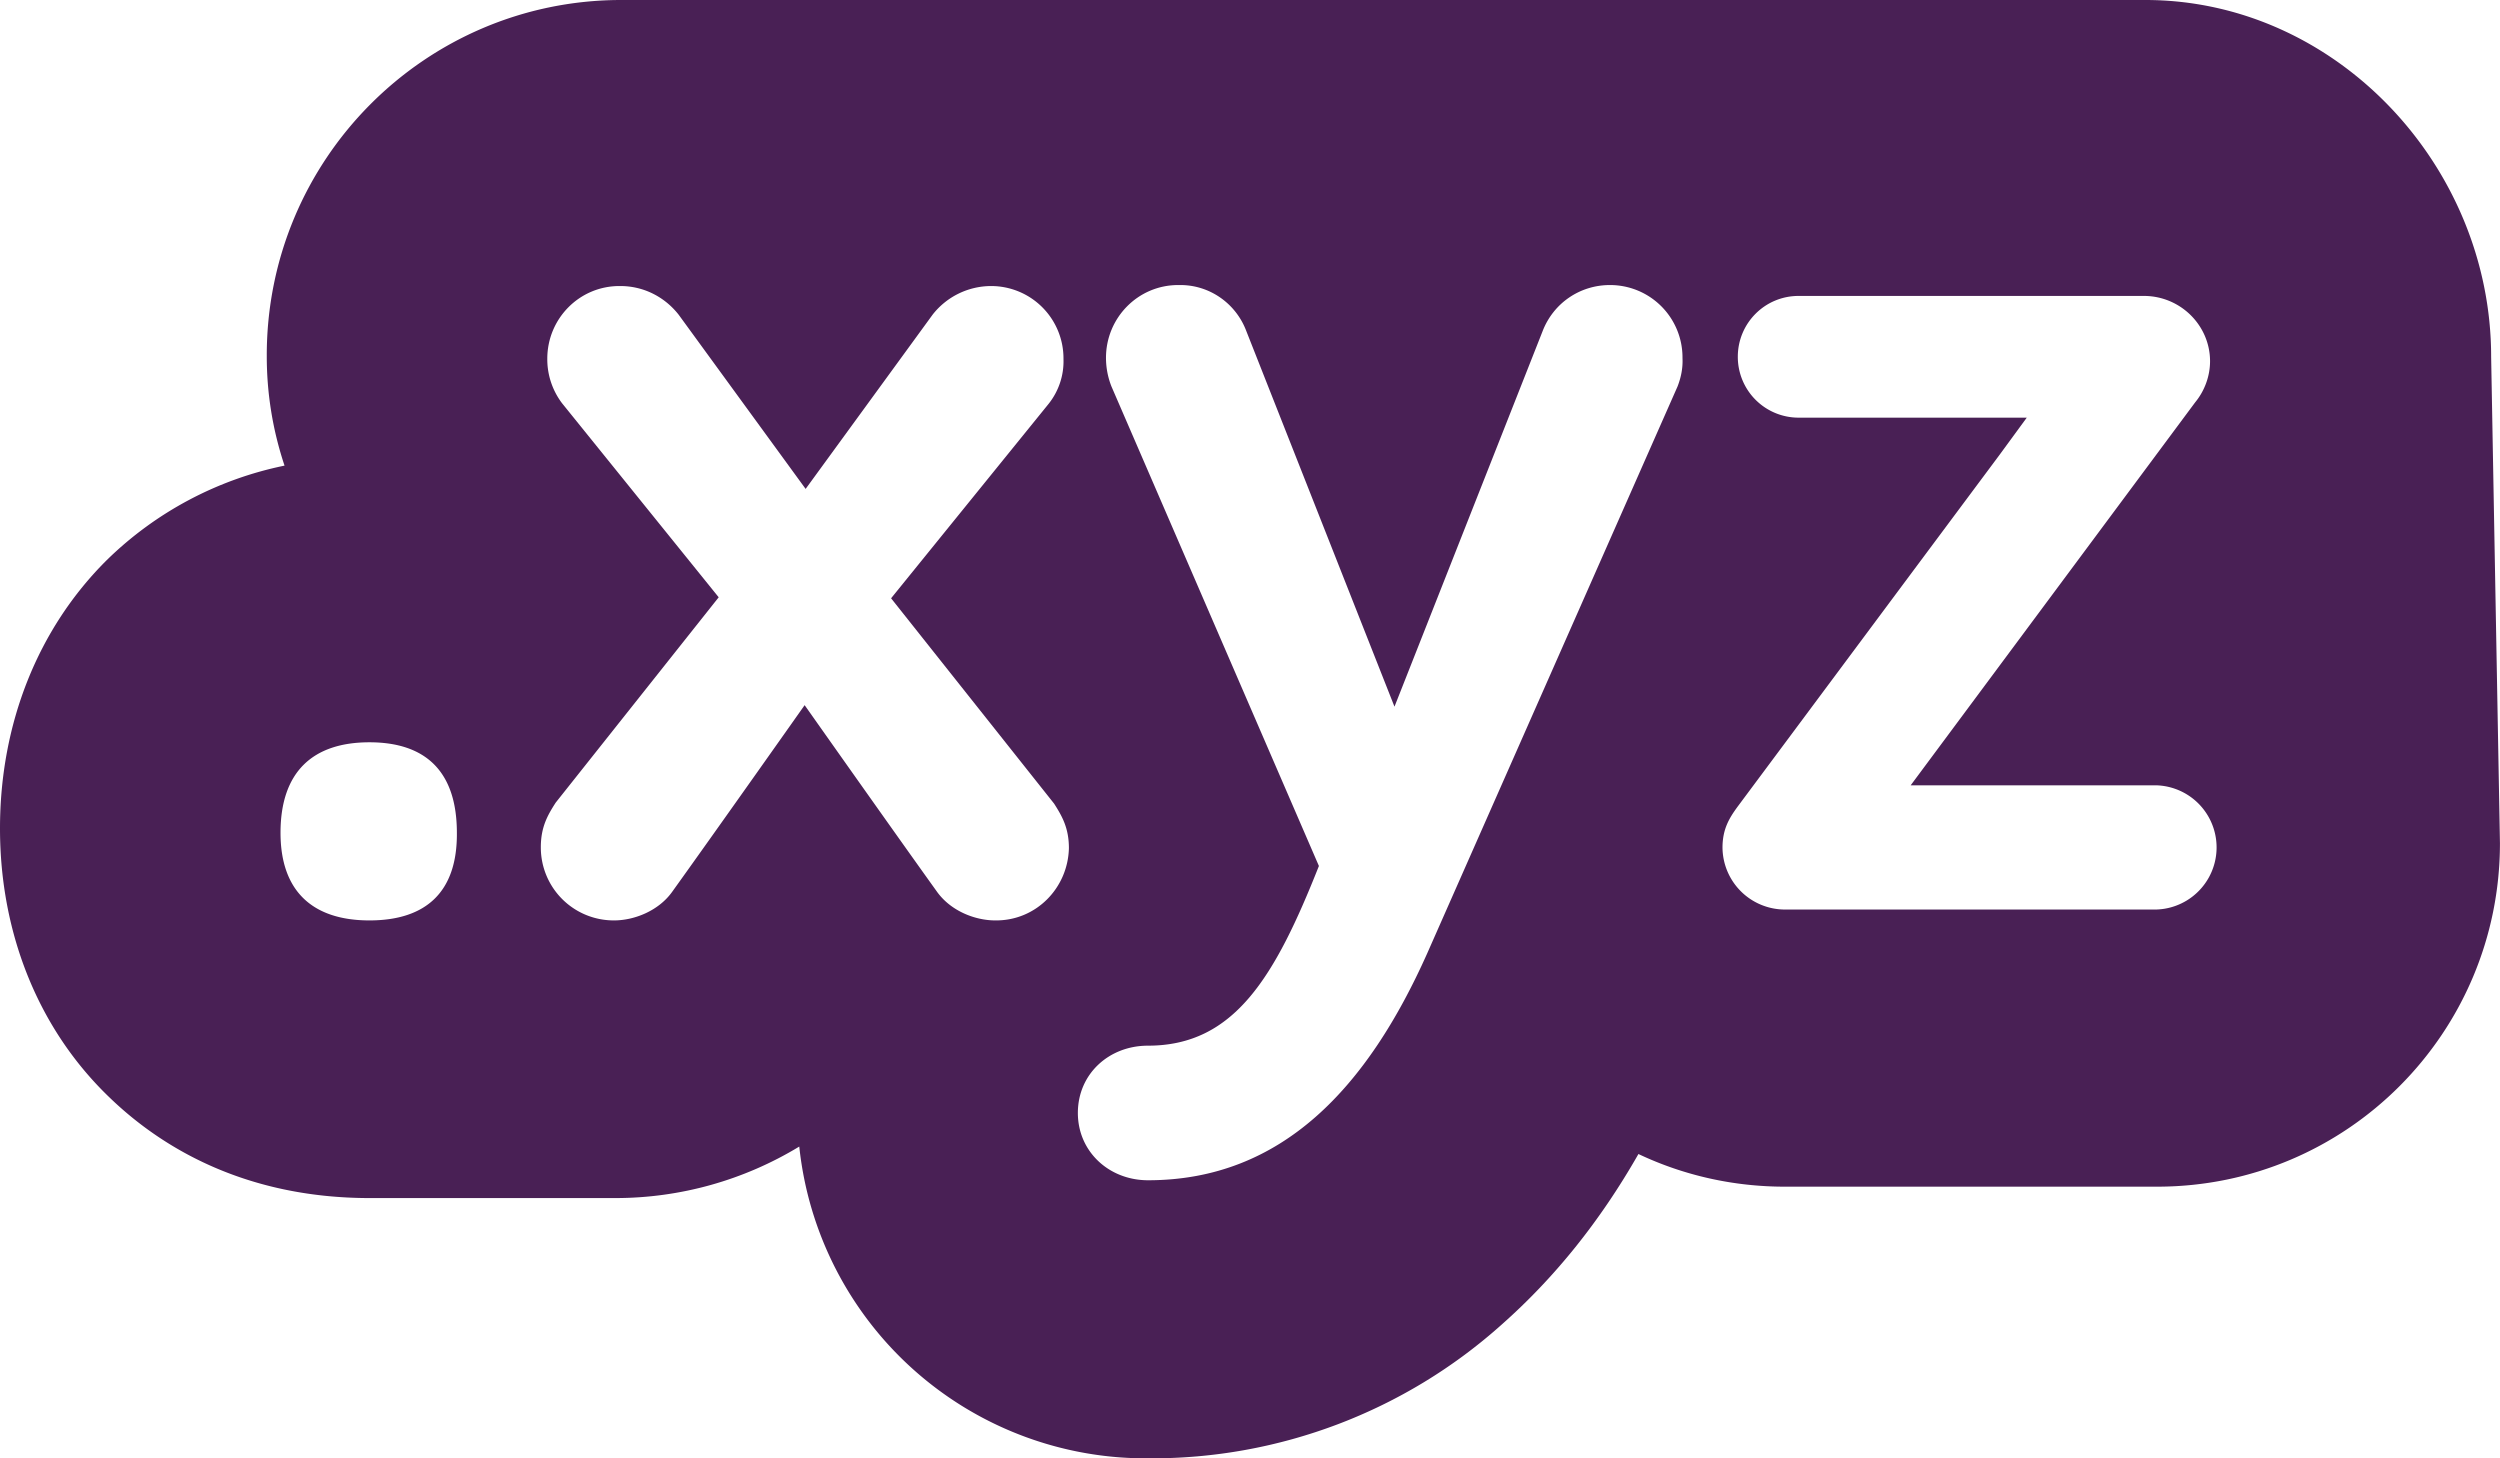
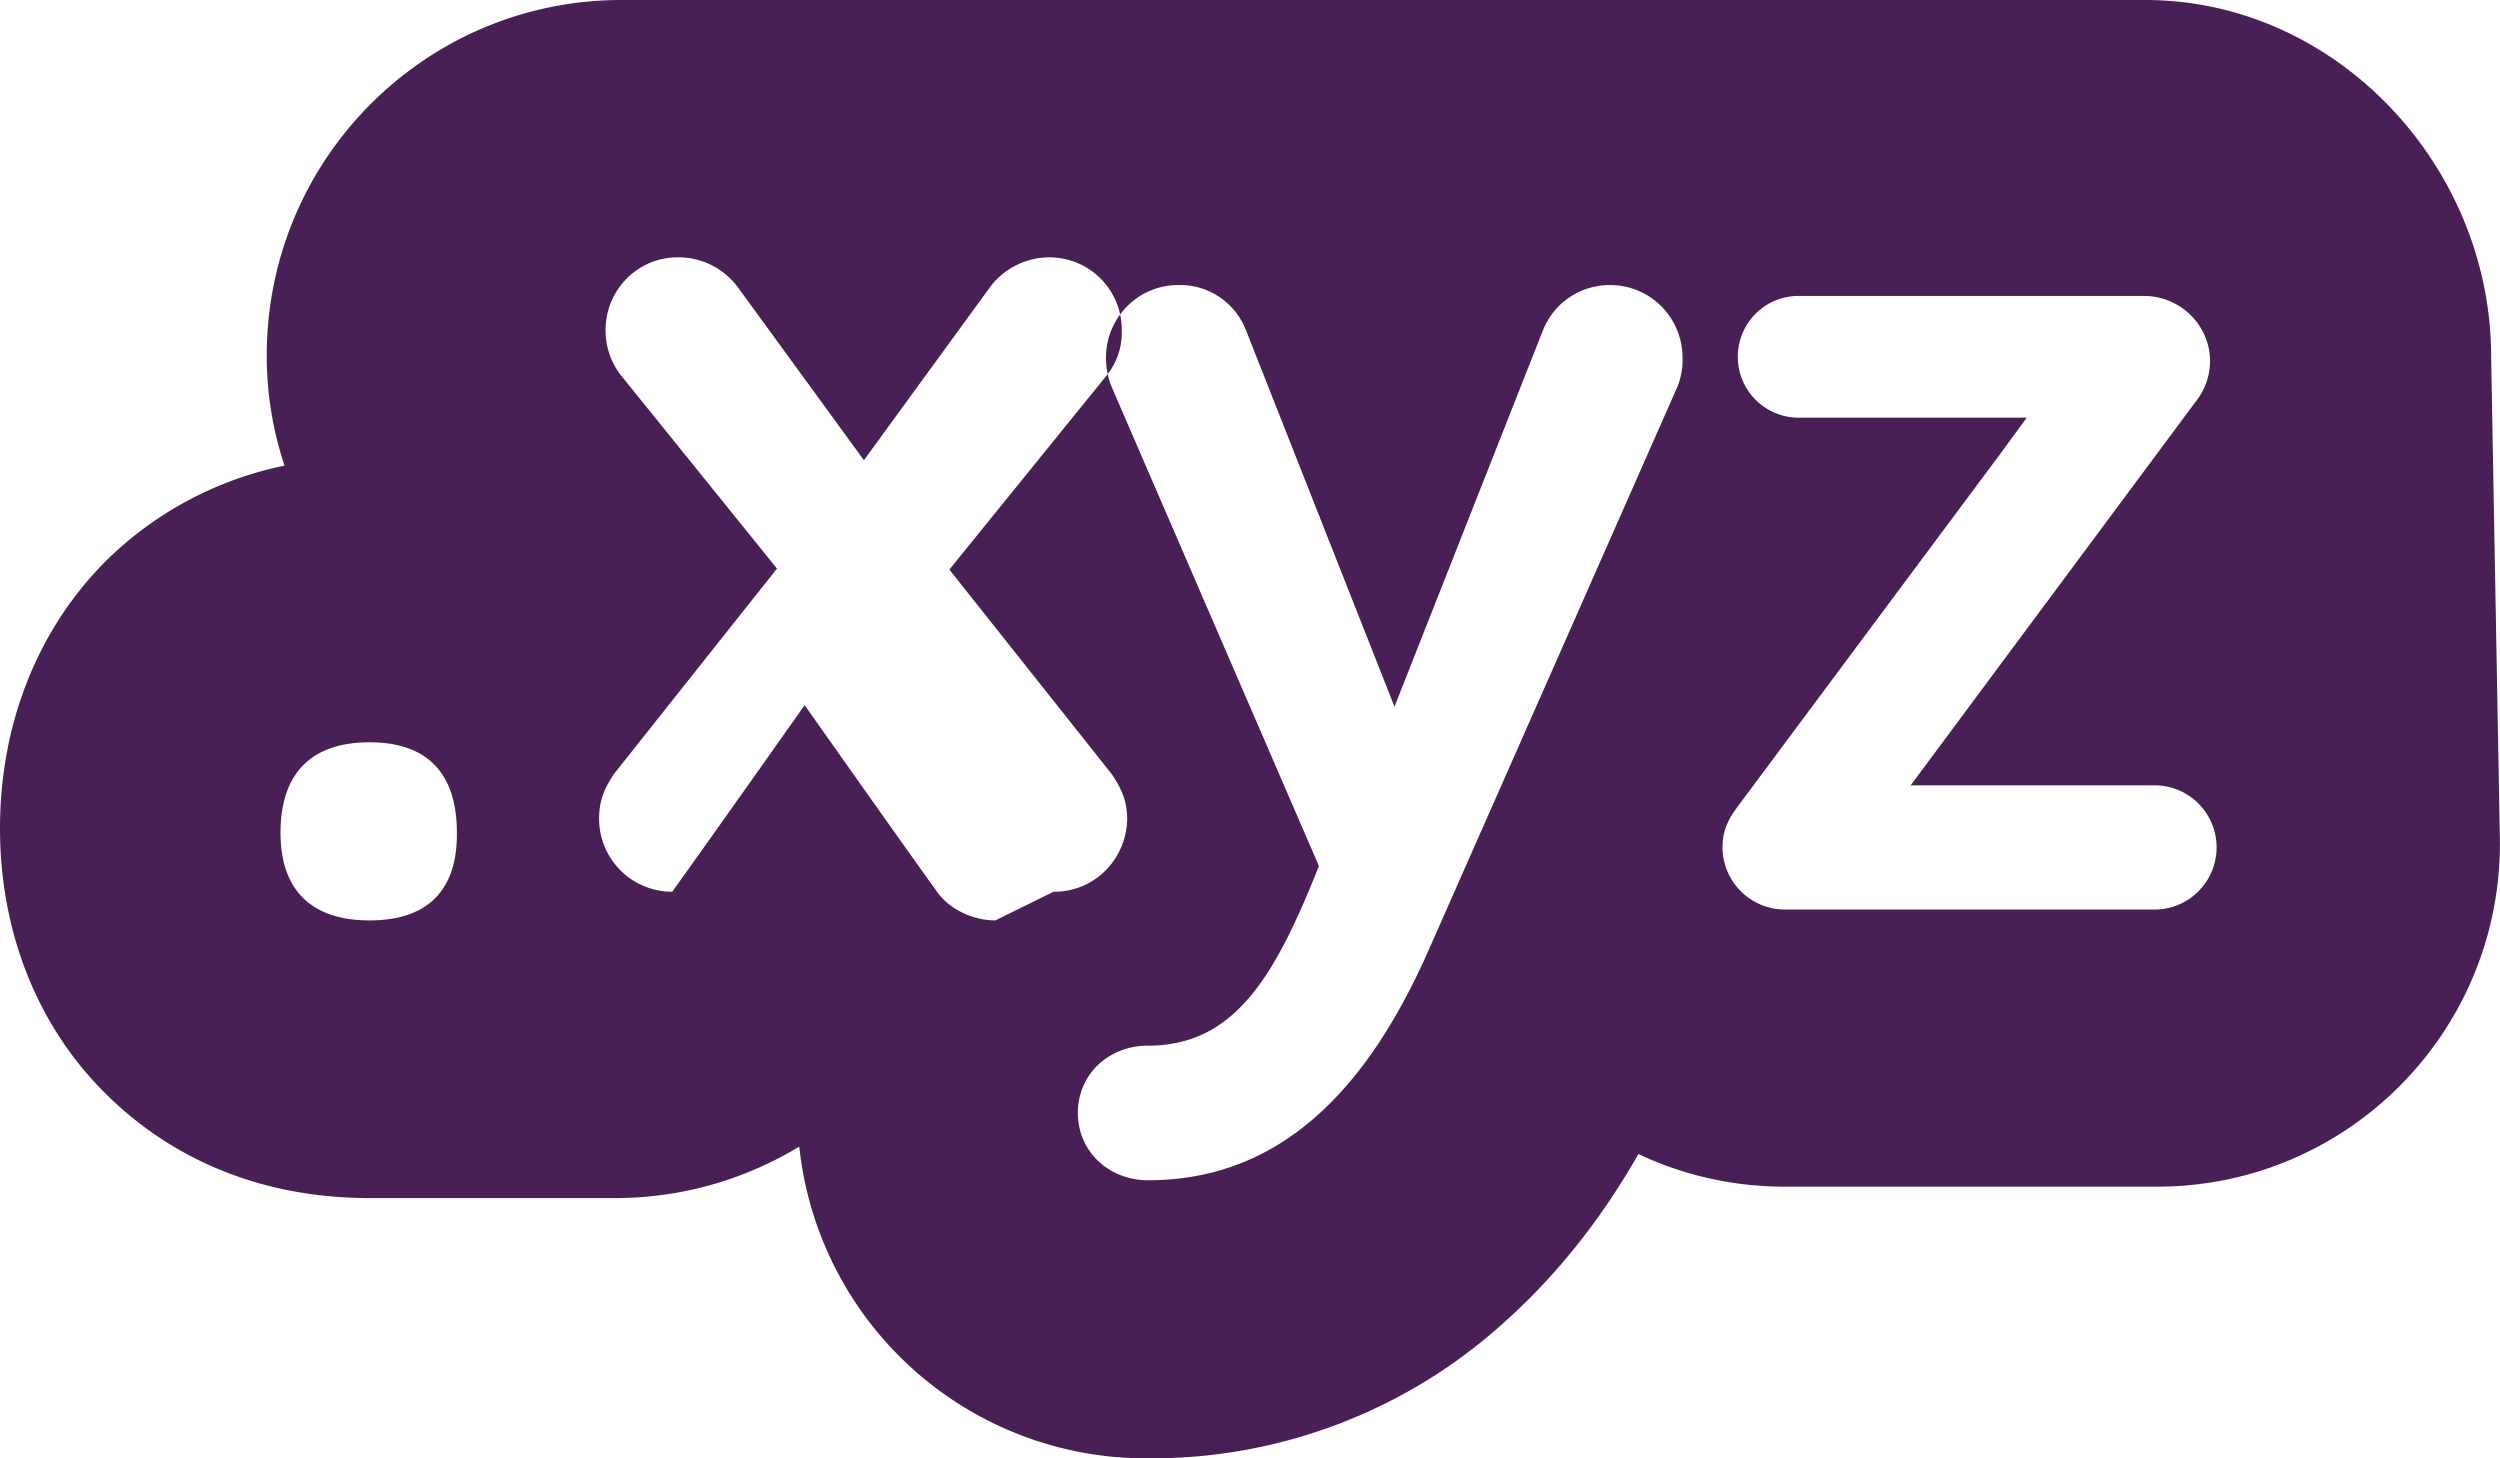
<svg xmlns="http://www.w3.org/2000/svg" width="48" height="28" fill="none">
-   <path fill="#492055" d="M47.83 6.85C47.83 3.183 44.85 0 41.19 0H11.912c-3.756.01-6.8 3.069-6.79 6.84 0 .713.113 1.416.341 2.1a6.84 6.84 0 0 0-3.414 1.815C.73 12.066 0 13.891 0 15.905c0 2.033.75 3.876 2.115 5.178.92.884 2.513 1.92 4.989 1.92h4.713a6.8 6.8 0 0 0 3.529-.989A6.69 6.69 0 0 0 22.05 28a10.07 10.07 0 0 0 6.79-2.575c.997-.884 1.87-1.957 2.618-3.268.882.418 1.84.627 2.808.627h7.15c3.643 0 6.583-2.955 6.583-6.594zM7.093 17.672c-1.081 0-1.707-.551-1.707-1.682 0-1.168.617-1.738 1.707-1.738s1.679.57 1.679 1.738c.01 1.131-.588 1.682-1.679 1.682m12.017 0c-.389 0-.854-.18-1.12-.551-.805-1.121-2.541-3.582-2.541-3.582s-1.736 2.46-2.542 3.582c-.256.361-.72.551-1.119.551a1.4 1.4 0 0 1-1.404-1.387v-.02c0-.389.133-.617.285-.854l3.13-3.943-3.007-3.725a1.4 1.4 0 0 1-.284-.855c0-.77.616-1.396 1.384-1.396h.02c.435 0 .843.2 1.118.55l2.438 3.345 2.437-3.344a1.43 1.43 0 0 1 1.12-.551 1.39 1.39 0 0 1 1.394 1.387v.019c.01.313-.095.617-.285.855l-3.025 3.734 3.13 3.943c.151.237.284.465.284.855-.019.77-.635 1.396-1.413 1.387M32.209 7.42 27.4 18.31c-1.138 2.546-2.77 4.351-5.358 4.351-.75 0-1.347-.551-1.347-1.292 0-.75.597-1.292 1.346-1.292 1.66 0 2.438-1.32 3.282-3.45L21.34 7.42a1.5 1.5 0 0 1-.105-.55c0-.77.617-1.397 1.385-1.397h.019c.579-.01 1.09.351 1.29.883l2.845 7.212 2.845-7.212c.21-.541.721-.883 1.29-.883a1.39 1.39 0 0 1 1.395 1.387v.019c.009.19-.029.37-.095.541m9.19 10.043h-7.142a1.2 1.2 0 0 1-1.185-1.188c0-.36.133-.57.284-.779l3.083-4.142 1.953-2.622.522-.713h-4.382a1.167 1.167 0 0 1-1.166-1.169c0-.646.521-1.168 1.166-1.168h6.649c.692.01 1.252.57 1.252 1.254 0 .285-.105.57-.285.788l-5.463 7.354H41.4a1.193 1.193 0 0 1 0 2.385" />
+   <path fill="#492055" d="M47.83 6.85C47.83 3.183 44.85 0 41.19 0H11.912c-3.756.01-6.8 3.069-6.79 6.84 0 .713.113 1.416.341 2.1a6.84 6.84 0 0 0-3.414 1.815C.73 12.066 0 13.891 0 15.905c0 2.033.75 3.876 2.115 5.178.92.884 2.513 1.92 4.989 1.92h4.713a6.8 6.8 0 0 0 3.529-.989A6.69 6.69 0 0 0 22.05 28a10.07 10.07 0 0 0 6.79-2.575c.997-.884 1.87-1.957 2.618-3.268.882.418 1.84.627 2.808.627h7.15c3.643 0 6.583-2.955 6.583-6.594zM7.093 17.672c-1.081 0-1.707-.551-1.707-1.682 0-1.168.617-1.738 1.707-1.738s1.679.57 1.679 1.738c.01 1.131-.588 1.682-1.679 1.682m12.017 0c-.389 0-.854-.18-1.12-.551-.805-1.121-2.541-3.582-2.541-3.582s-1.736 2.46-2.542 3.582a1.4 1.4 0 0 1-1.404-1.387v-.02c0-.389.133-.617.285-.854l3.13-3.943-3.007-3.725a1.4 1.4 0 0 1-.284-.855c0-.77.616-1.396 1.384-1.396h.02c.435 0 .843.2 1.118.55l2.438 3.345 2.437-3.344a1.43 1.43 0 0 1 1.12-.551 1.39 1.39 0 0 1 1.394 1.387v.019c.01.313-.095.617-.285.855l-3.025 3.734 3.13 3.943c.151.237.284.465.284.855-.019.77-.635 1.396-1.413 1.387M32.209 7.42 27.4 18.31c-1.138 2.546-2.77 4.351-5.358 4.351-.75 0-1.347-.551-1.347-1.292 0-.75.597-1.292 1.346-1.292 1.66 0 2.438-1.32 3.282-3.45L21.34 7.42a1.5 1.5 0 0 1-.105-.55c0-.77.617-1.397 1.385-1.397h.019c.579-.01 1.09.351 1.29.883l2.845 7.212 2.845-7.212c.21-.541.721-.883 1.29-.883a1.39 1.39 0 0 1 1.395 1.387v.019c.009.19-.029.37-.095.541m9.19 10.043h-7.142a1.2 1.2 0 0 1-1.185-1.188c0-.36.133-.57.284-.779l3.083-4.142 1.953-2.622.522-.713h-4.382a1.167 1.167 0 0 1-1.166-1.169c0-.646.521-1.168 1.166-1.168h6.649c.692.01 1.252.57 1.252 1.254 0 .285-.105.57-.285.788l-5.463 7.354H41.4a1.193 1.193 0 0 1 0 2.385" />
</svg>